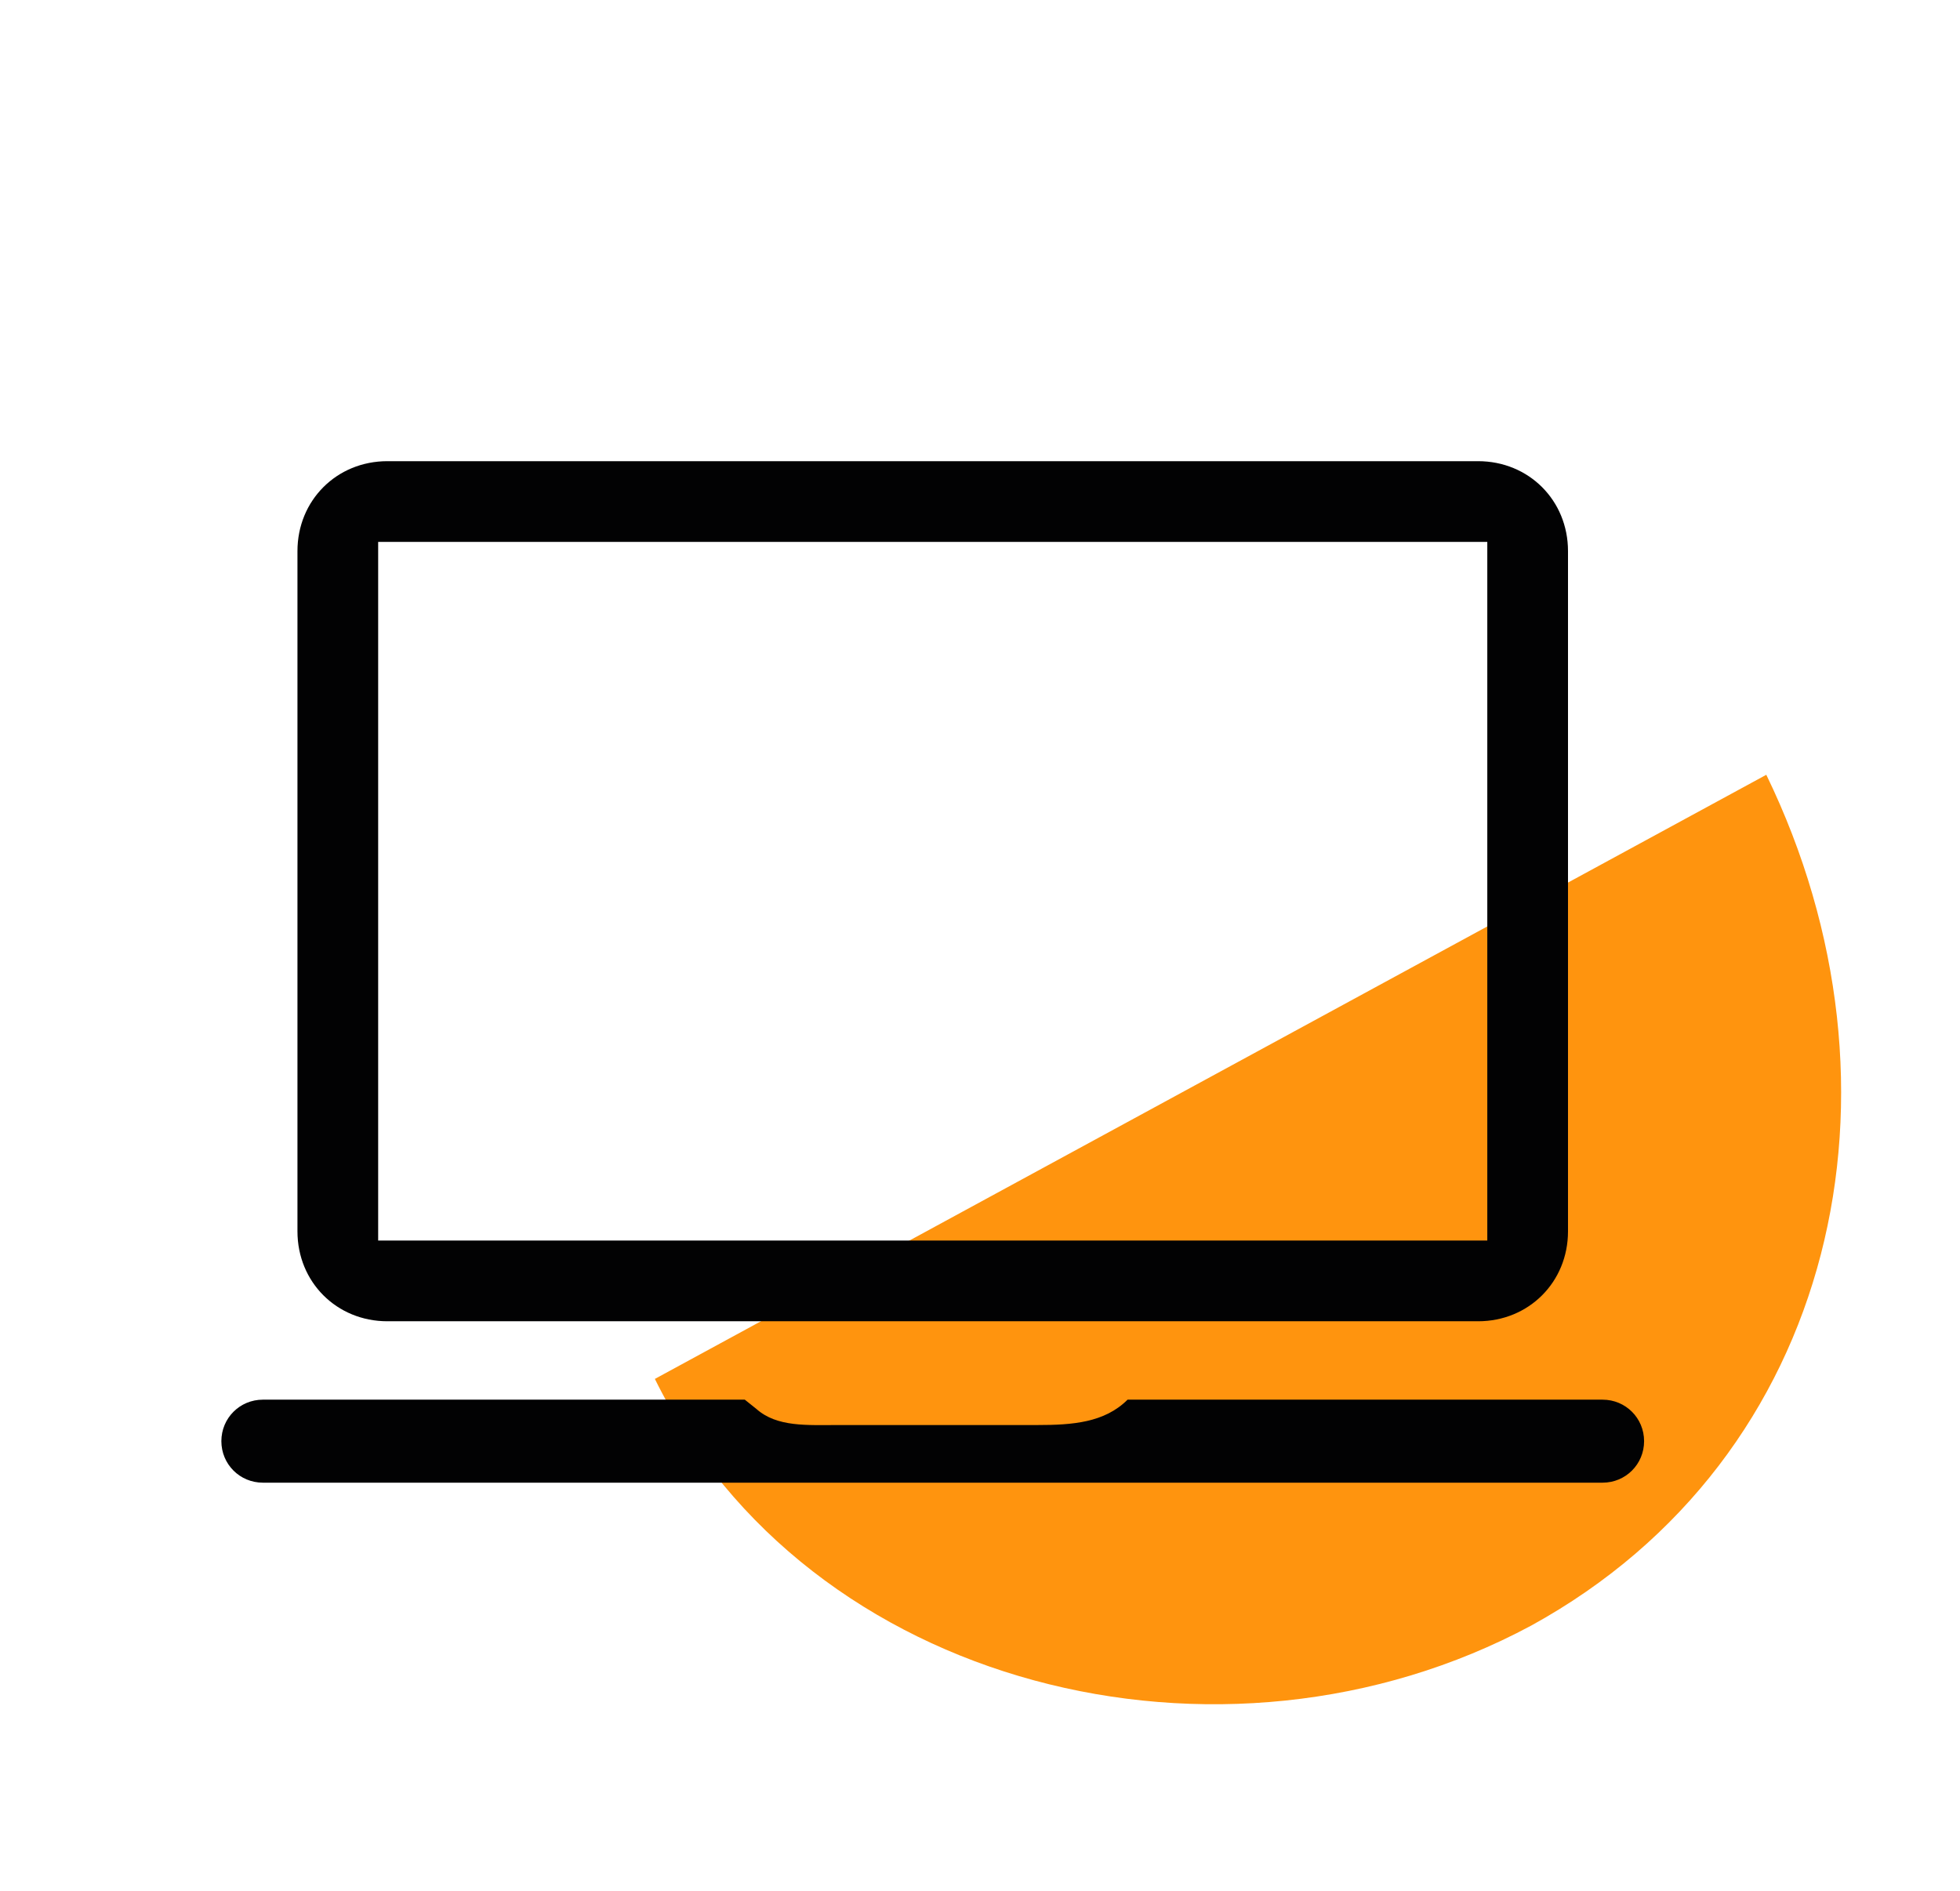
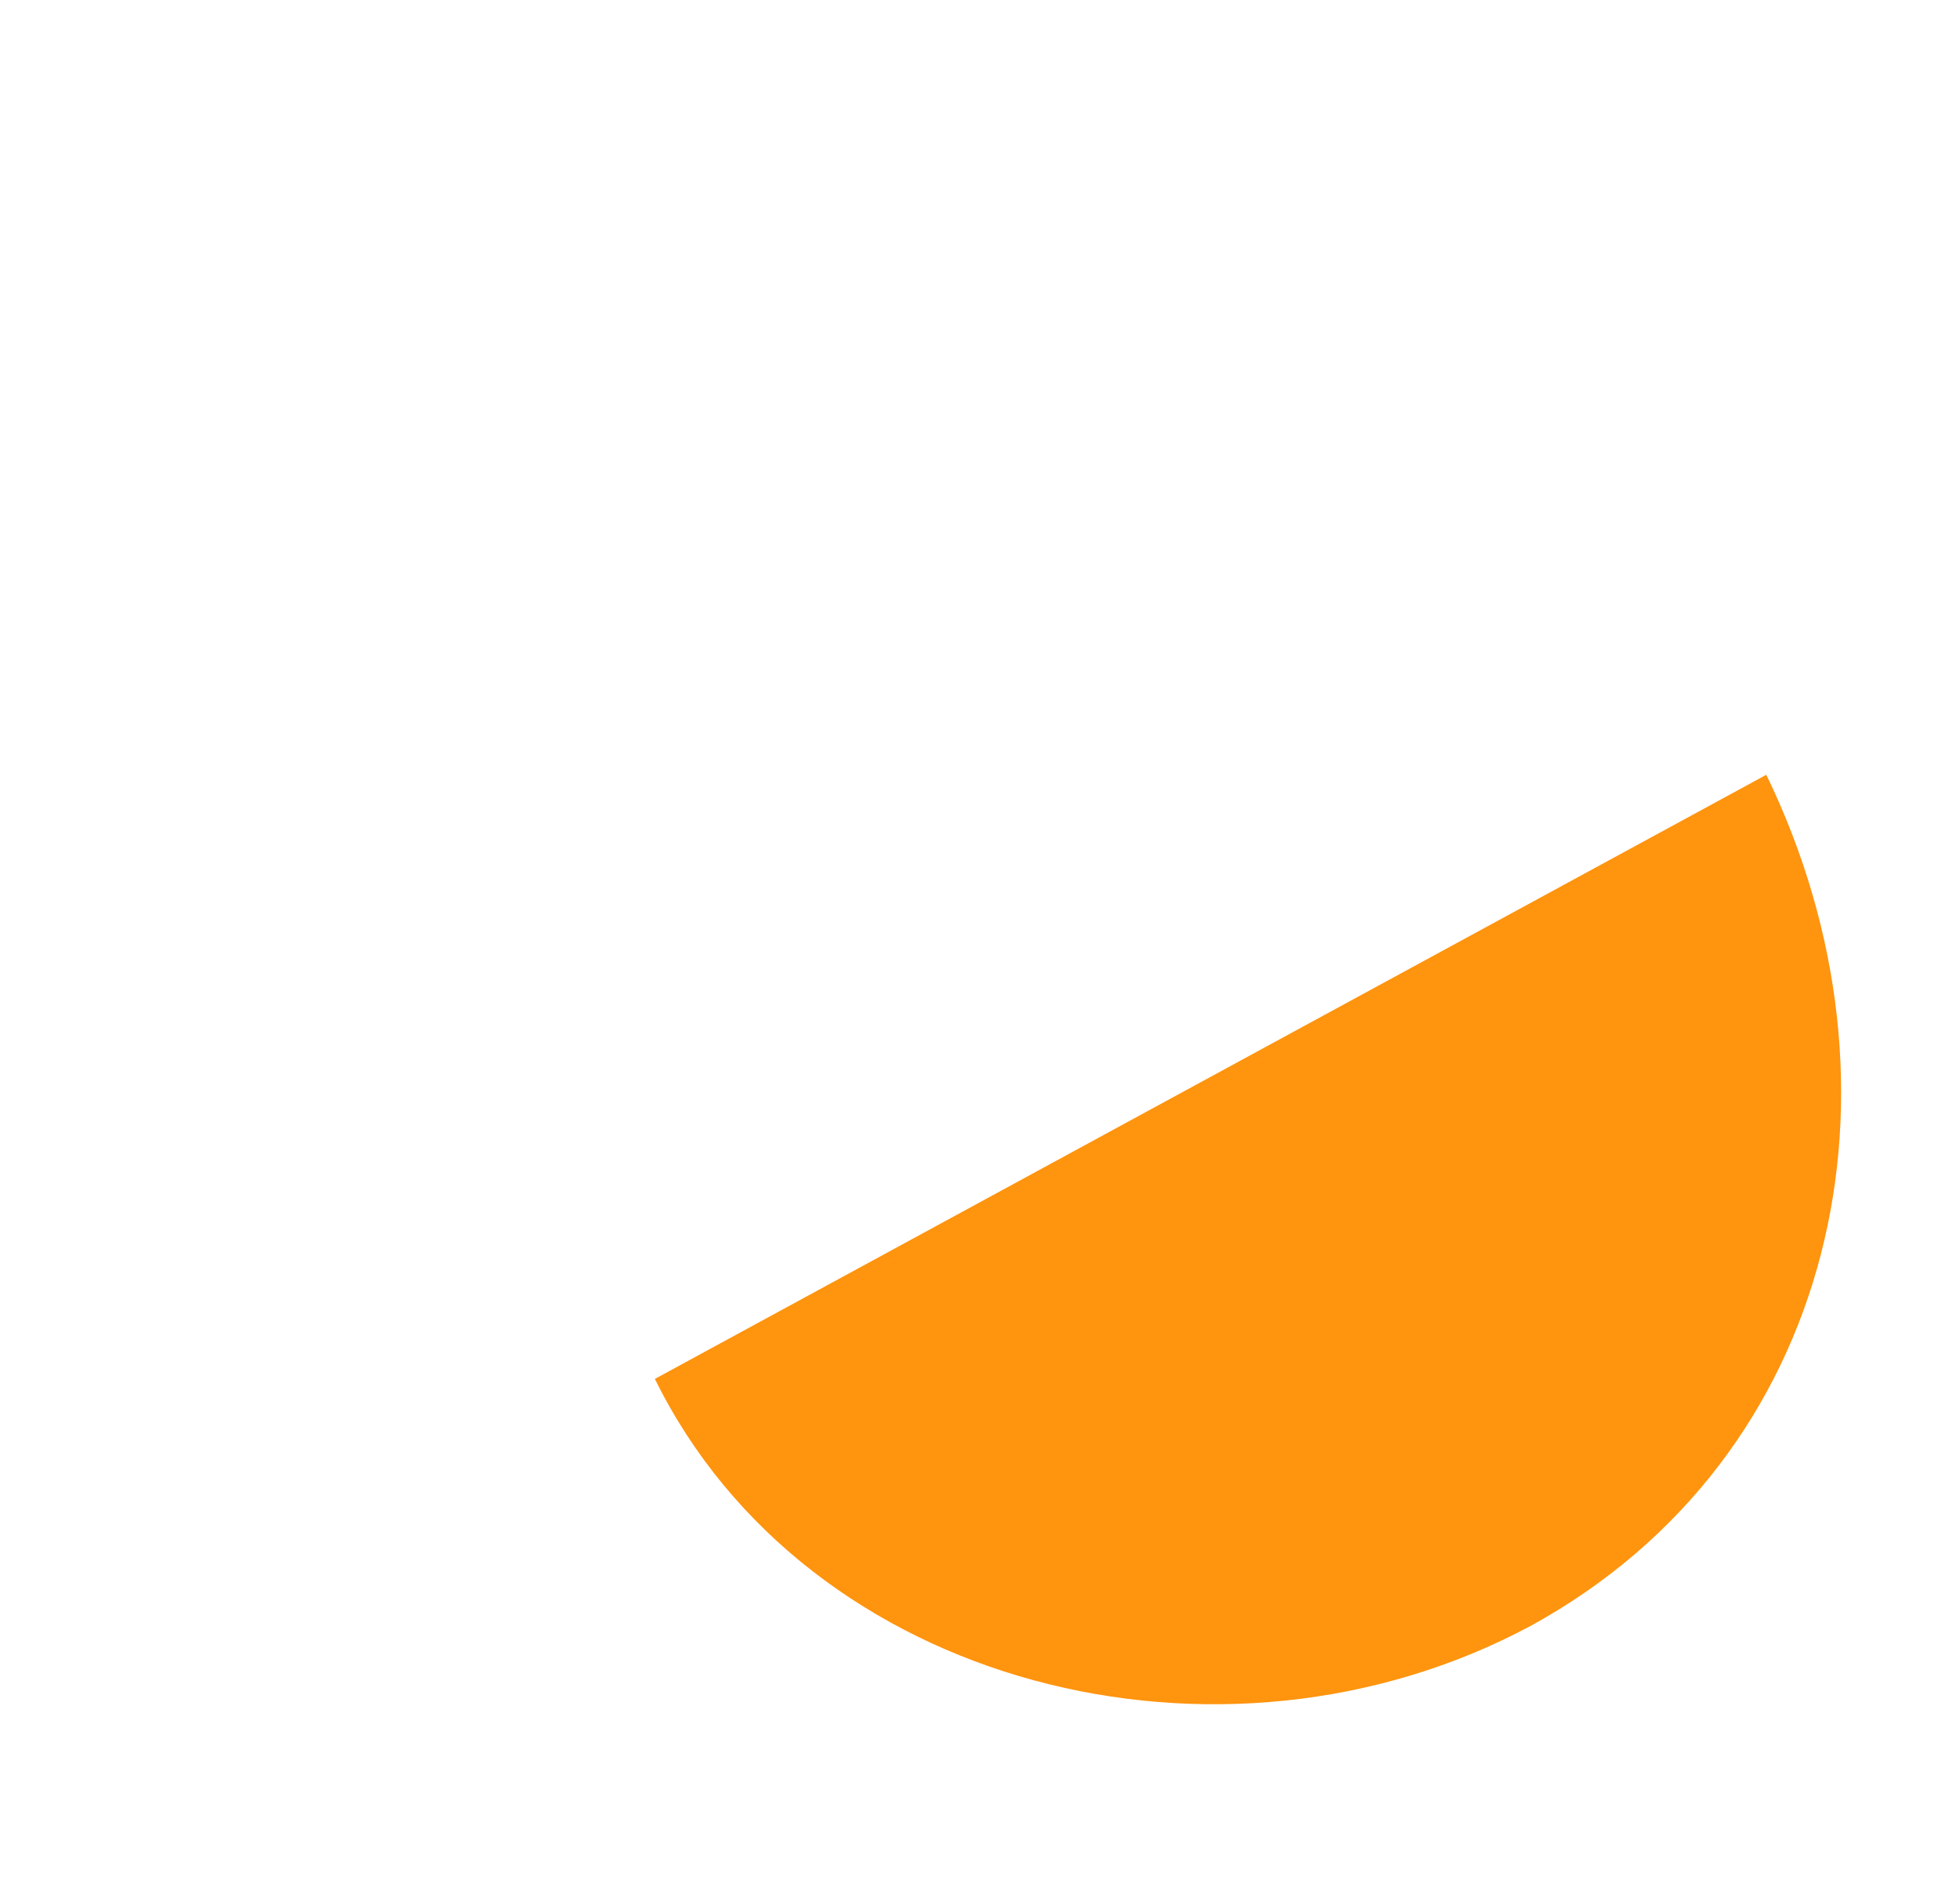
<svg xmlns="http://www.w3.org/2000/svg" version="1.1" id="Calque_1" x="0px" y="0px" viewBox="0 0 85 82" style="enable-background:new 0 0 85 82;" xml:space="preserve">
  <style type="text/css">
	.st0{fill-rule:evenodd;clip-rule:evenodd;fill:#FF940E;}
	.st1{fill:#020203;}
</style>
  <g>
    <path id="Fill-19_00000039110767971425506770000018125791495906485149_" class="st0" d="M28.4,59.8C35,73.2,53,77.7,66.4,70.5   c13.3-7.3,16.8-23.3,10.2-36.9L28.4,59.8z" />
-     <path class="st1" d="M64.1,20H16.8c-2.2,0-3.9,1.7-3.9,3.9v29.5c0,2.2,1.7,3.9,3.9,3.9h47.3c2.2,0,3.9-1.7,3.9-3.9V23.9   C68,21.7,66.3,20,64.1,20z M64.5,53.8H16.4V23.5h48.1V53.8z" />
-     <path class="st1" d="M32.8,61.1l-0.5-0.4H11.4c-1,0-1.8,0.8-1.8,1.8c0,1,0.8,1.8,1.8,1.8h58.1c1,0,1.8-0.8,1.8-1.8   c0-1-0.8-1.8-1.8-1.8H48.9c-1,1-2.4,1.1-3.9,1.1h-8.6C35,61.8,33.7,61.9,32.8,61.1z" />
  </g>
</svg>